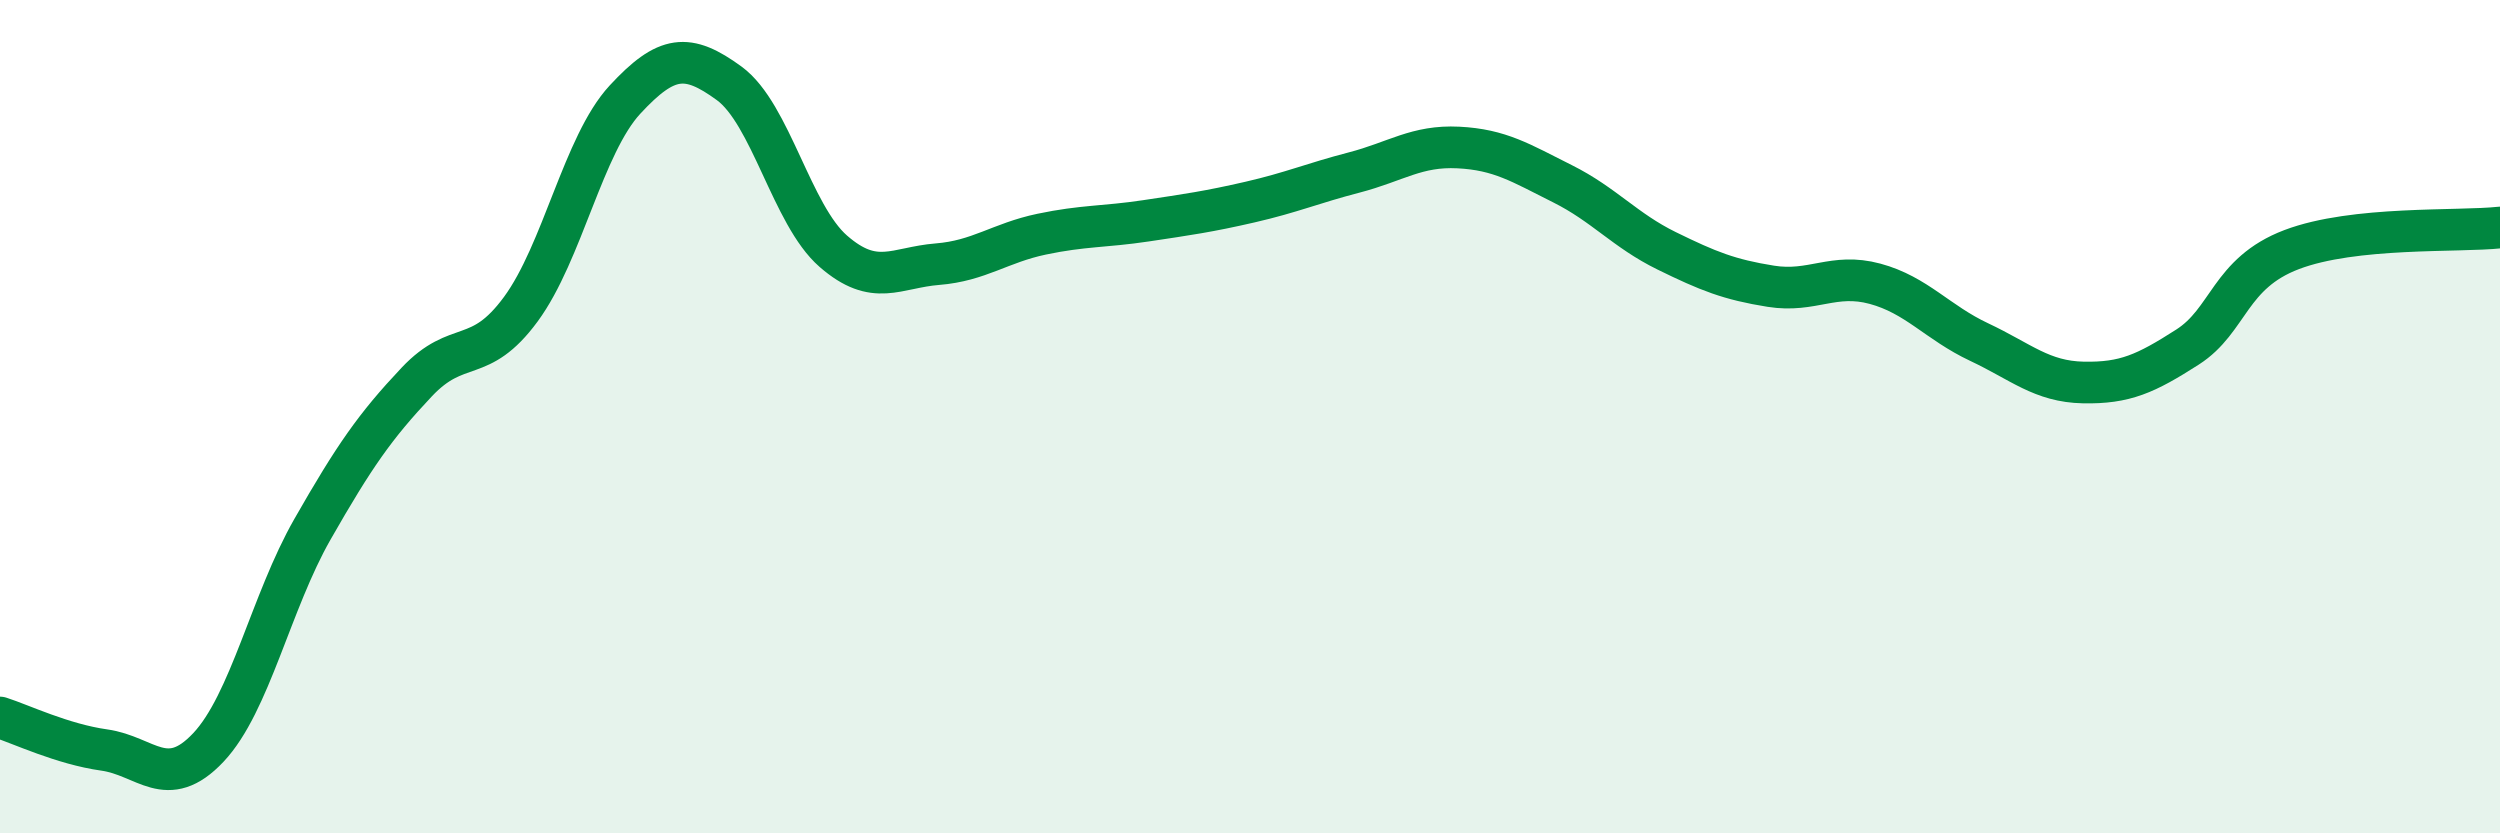
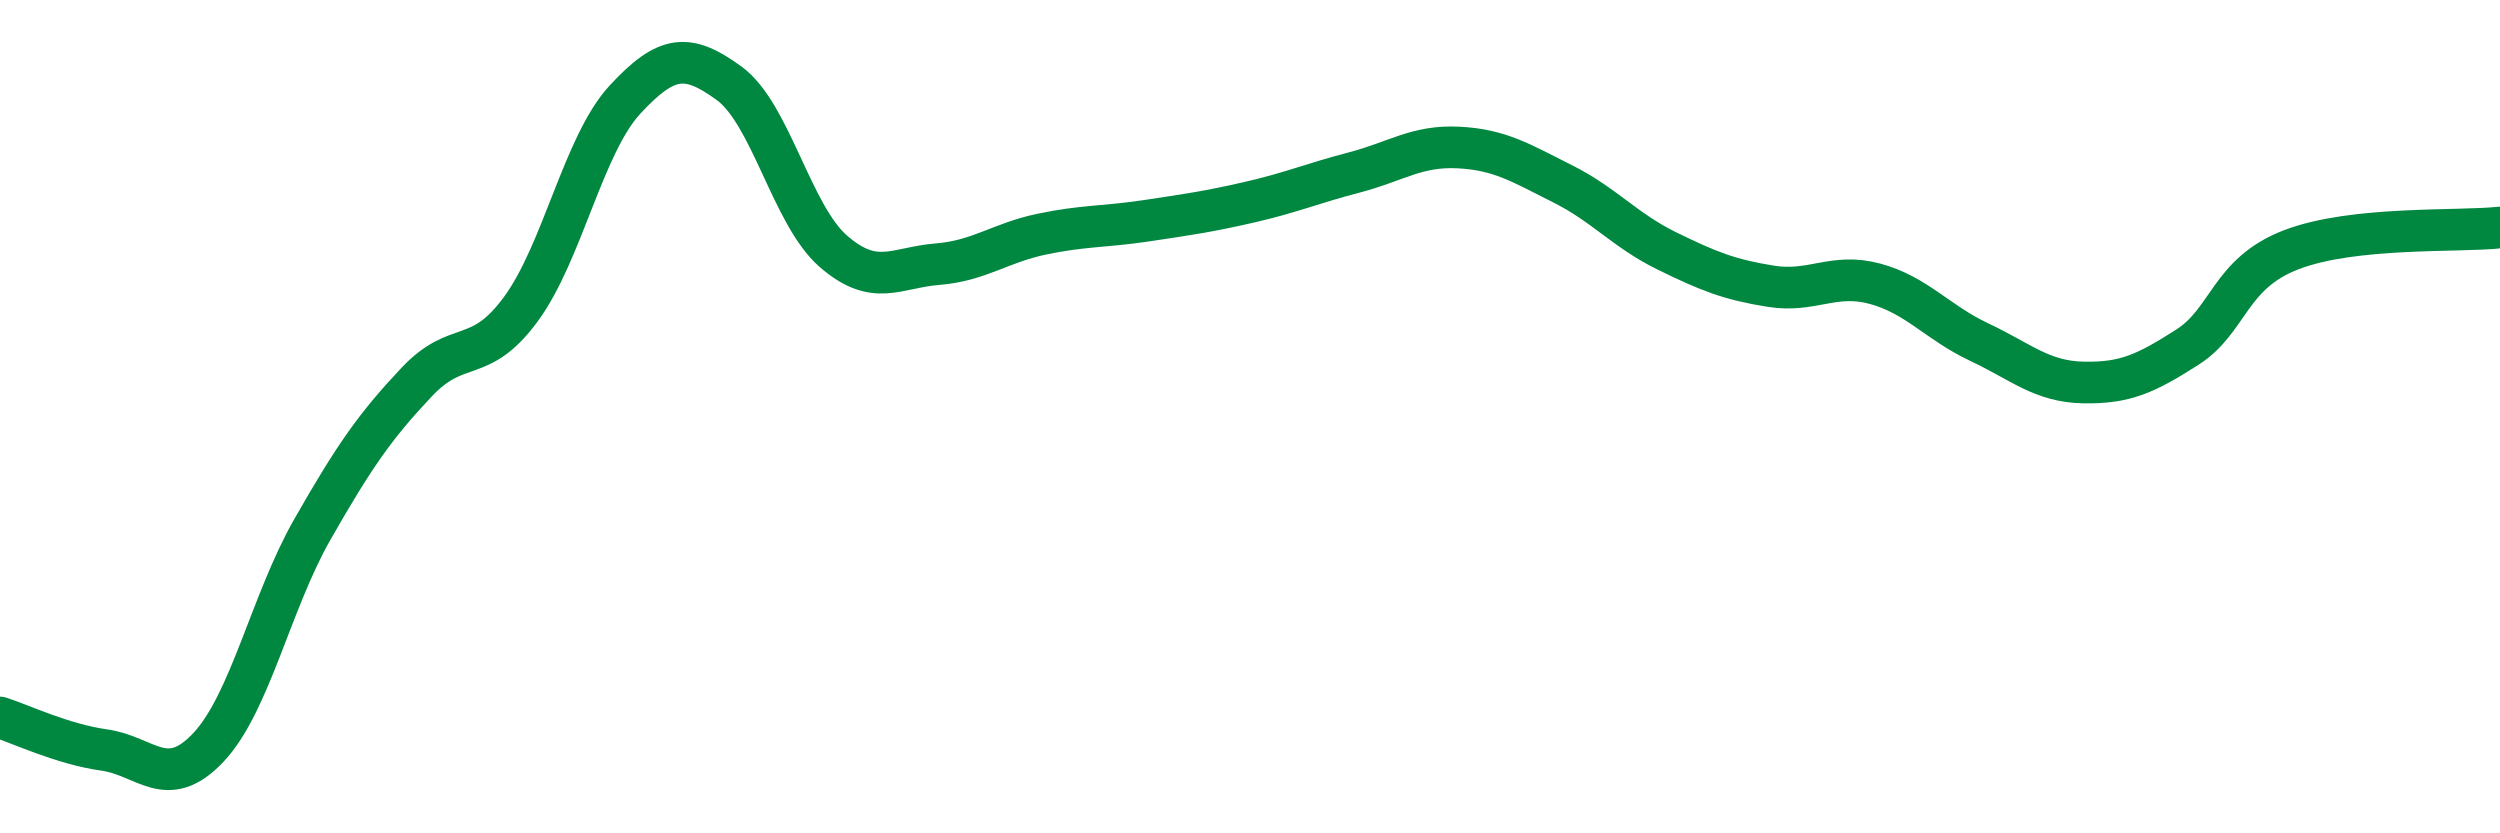
<svg xmlns="http://www.w3.org/2000/svg" width="60" height="20" viewBox="0 0 60 20">
-   <path d="M 0,17.22 C 0.5,17.38 1.5,17.86 2.5,18 C 3.5,18.14 4,19 5,17.94 C 6,16.88 6.5,14.45 7.5,12.7 C 8.5,10.95 9,10.23 10,9.17 C 11,8.11 11.5,8.78 12.5,7.42 C 13.5,6.06 14,3.47 15,2.39 C 16,1.31 16.5,1.27 17.5,2 C 18.5,2.73 19,5.16 20,6.03 C 21,6.9 21.5,6.42 22.5,6.34 C 23.5,6.26 24,5.83 25,5.62 C 26,5.41 26.5,5.45 27.5,5.3 C 28.5,5.15 29,5.08 30,4.85 C 31,4.62 31.5,4.4 32.5,4.14 C 33.5,3.88 34,3.49 35,3.54 C 36,3.59 36.5,3.91 37.5,4.41 C 38.5,4.91 39,5.53 40,6.02 C 41,6.51 41.5,6.71 42.5,6.87 C 43.5,7.03 44,6.54 45,6.81 C 46,7.08 46.5,7.74 47.5,8.21 C 48.5,8.68 49,9.16 50,9.18 C 51,9.2 51.5,8.97 52.5,8.33 C 53.5,7.69 53.5,6.56 55,5.99 C 56.5,5.42 59,5.57 60,5.46L60 20L0 20Z" fill="#008740" opacity="0.1" stroke-linecap="round" stroke-linejoin="round" />
  <path d="M 0,17.22 C 0.5,17.38 1.5,17.86 2.5,18 C 3.5,18.14 4,19 5,17.94 C 6,16.88 6.5,14.45 7.5,12.7 C 8.5,10.95 9,10.23 10,9.17 C 11,8.11 11.5,8.78 12.5,7.42 C 13.5,6.06 14,3.47 15,2.39 C 16,1.31 16.5,1.27 17.5,2 C 18.5,2.73 19,5.16 20,6.03 C 21,6.9 21.5,6.42 22.5,6.34 C 23.5,6.26 24,5.83 25,5.62 C 26,5.41 26.5,5.45 27.5,5.3 C 28.5,5.15 29,5.08 30,4.85 C 31,4.62 31.5,4.4 32.5,4.14 C 33.5,3.88 34,3.49 35,3.54 C 36,3.59 36.5,3.91 37.5,4.41 C 38.5,4.91 39,5.53 40,6.02 C 41,6.51 41.5,6.71 42.5,6.87 C 43.5,7.03 44,6.54 45,6.81 C 46,7.08 46.5,7.74 47.5,8.21 C 48.5,8.68 49,9.16 50,9.18 C 51,9.2 51.5,8.97 52.5,8.33 C 53.5,7.69 53.5,6.56 55,5.99 C 56.5,5.42 59,5.57 60,5.46" stroke="#008740" stroke-width="1" fill="none" stroke-linecap="round" stroke-linejoin="round" />
</svg>